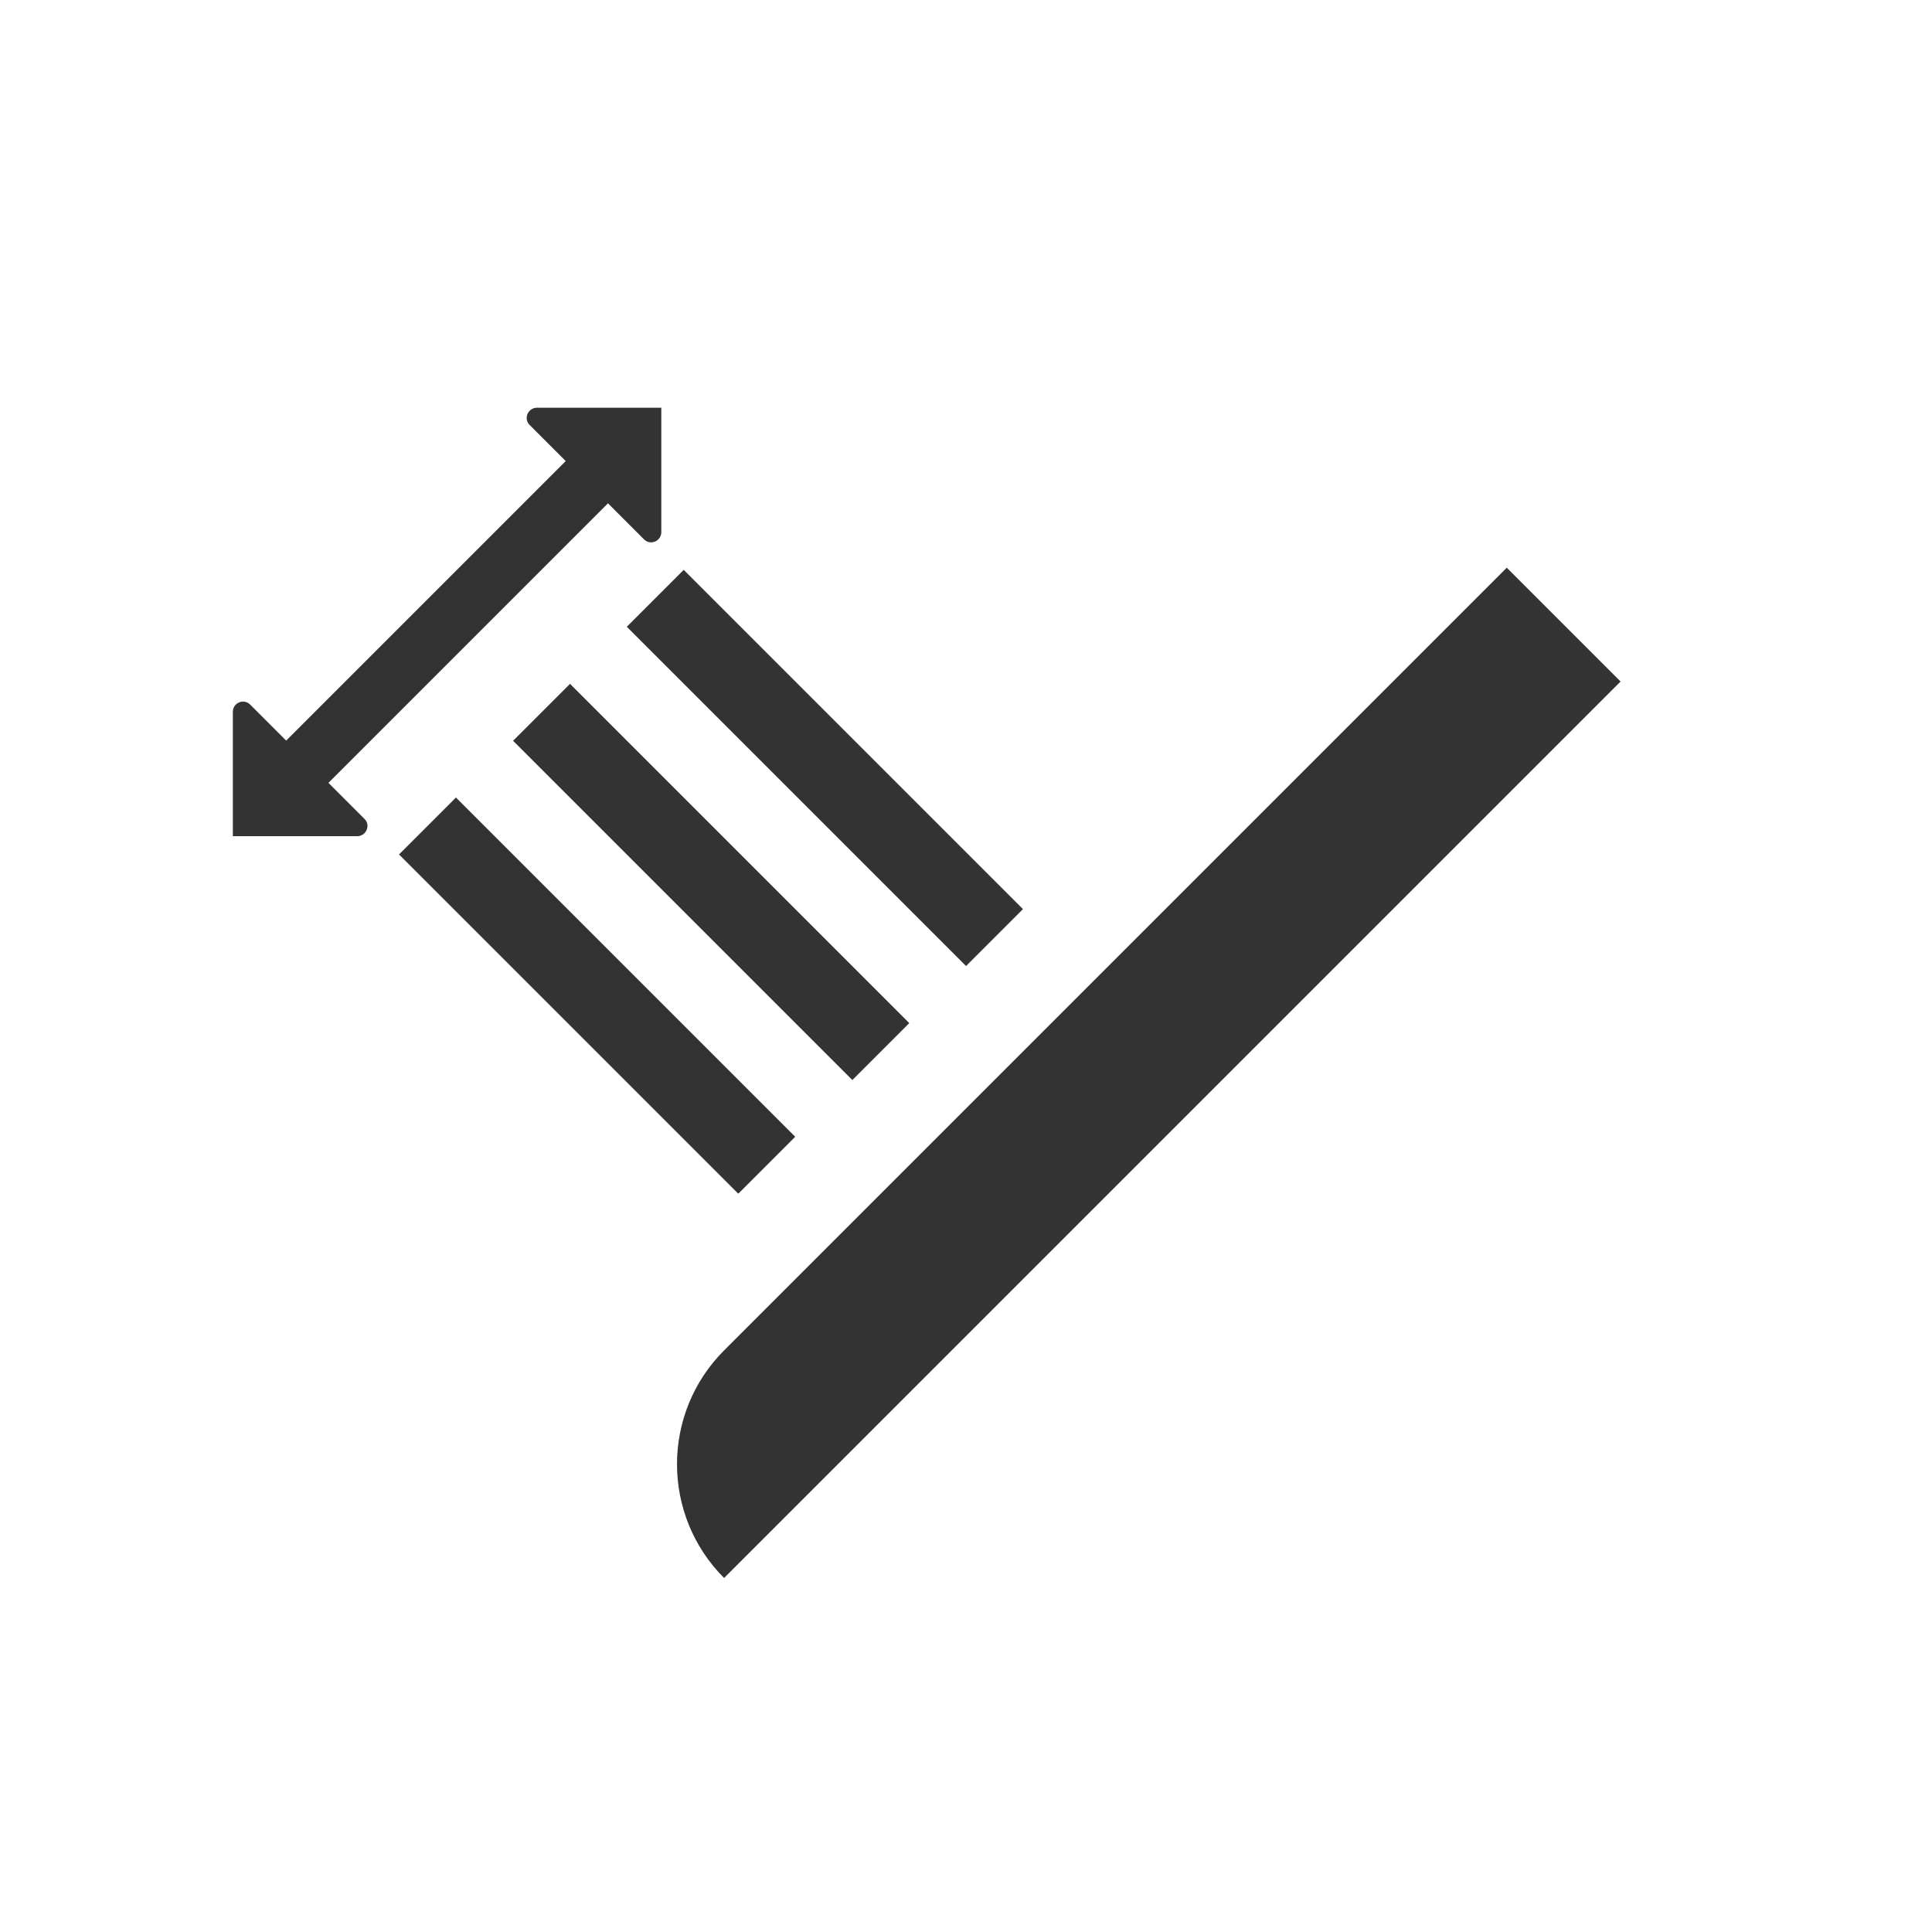
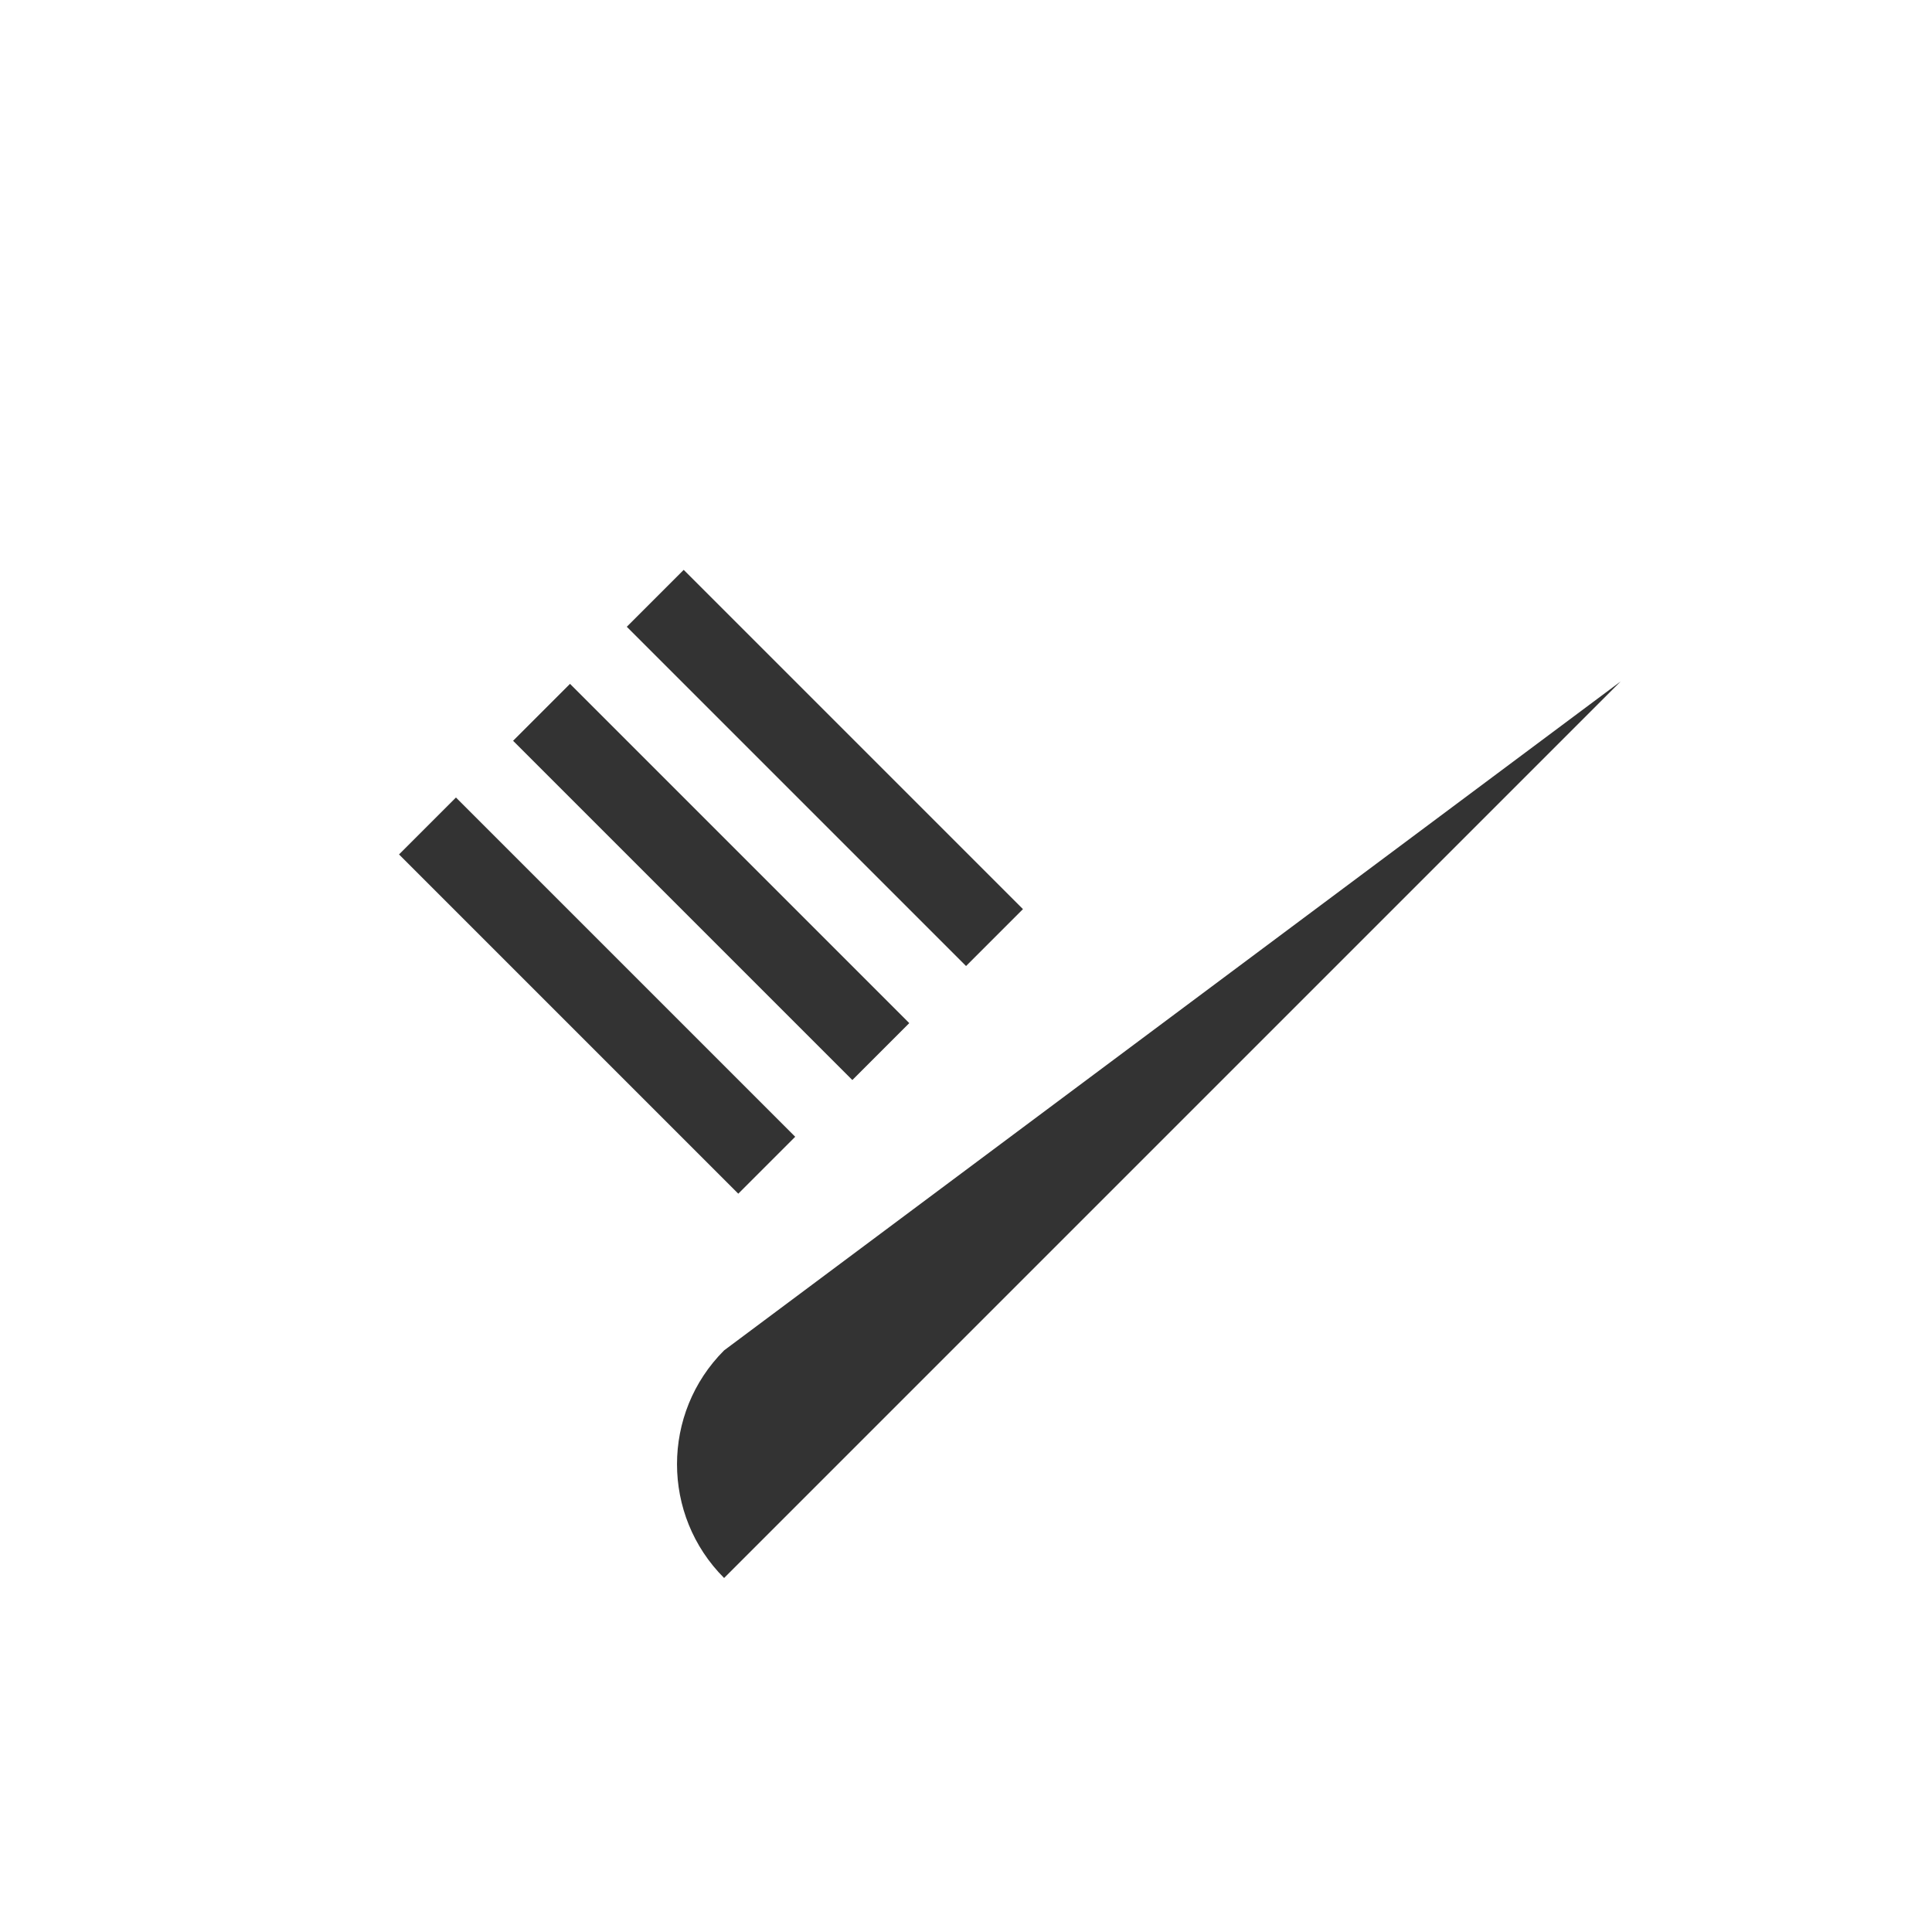
<svg xmlns="http://www.w3.org/2000/svg" id="Oscillation" viewBox="0 0 96 96">
  <defs>
    <style>
      .cls-1 {
        fill: none;
      }

      .cls-2 {
        fill: #333;
      }
    </style>
  </defs>
  <circle class="cls-1" cx="48" cy="48" r="48" />
-   <path class="cls-2" d="M80.53,33.86l-44.55,44.55h0c-3.12-3.12-3.12-8.19,0-11.31l38.89-38.89,5.66,5.66Z" />
+   <path class="cls-2" d="M80.53,33.86l-44.55,44.55h0c-3.12-3.12-3.12-8.19,0-11.31Z" />
  <g>
    <rect class="cls-2" x="27.67" y="37.55" width="4" height="23.84" transform="translate(-26.29 35.47) rotate(-45)" />
    <rect class="cls-2" x="33.33" y="31.9" width="4" height="23.84" transform="translate(-20.63 37.82) rotate(-45)" />
    <rect class="cls-2" x="38.99" y="26.24" width="4" height="23.84" transform="translate(-14.98 40.16) rotate(-45)" />
  </g>
-   <path class="cls-2" d="M26.68,20.26c-.45,0-.68.55-.36.86l1.79,1.79-1.96,1.96h0s-6.44,6.44-6.44,6.44h0s-5.49,5.49-5.49,5.49l-1.79-1.79c-.32-.32-.86-.09-.86.36v6.18s6.18,0,6.18,0c.45,0,.68-.55.36-.86l-1.79-1.79,1.96-1.96h0s6.44-6.44,6.44-6.44h0s5.49-5.49,5.49-5.49l1.79,1.79c.32.32.86.09.86-.36v-6.18s-6.18,0-6.18,0Z" />
</svg>